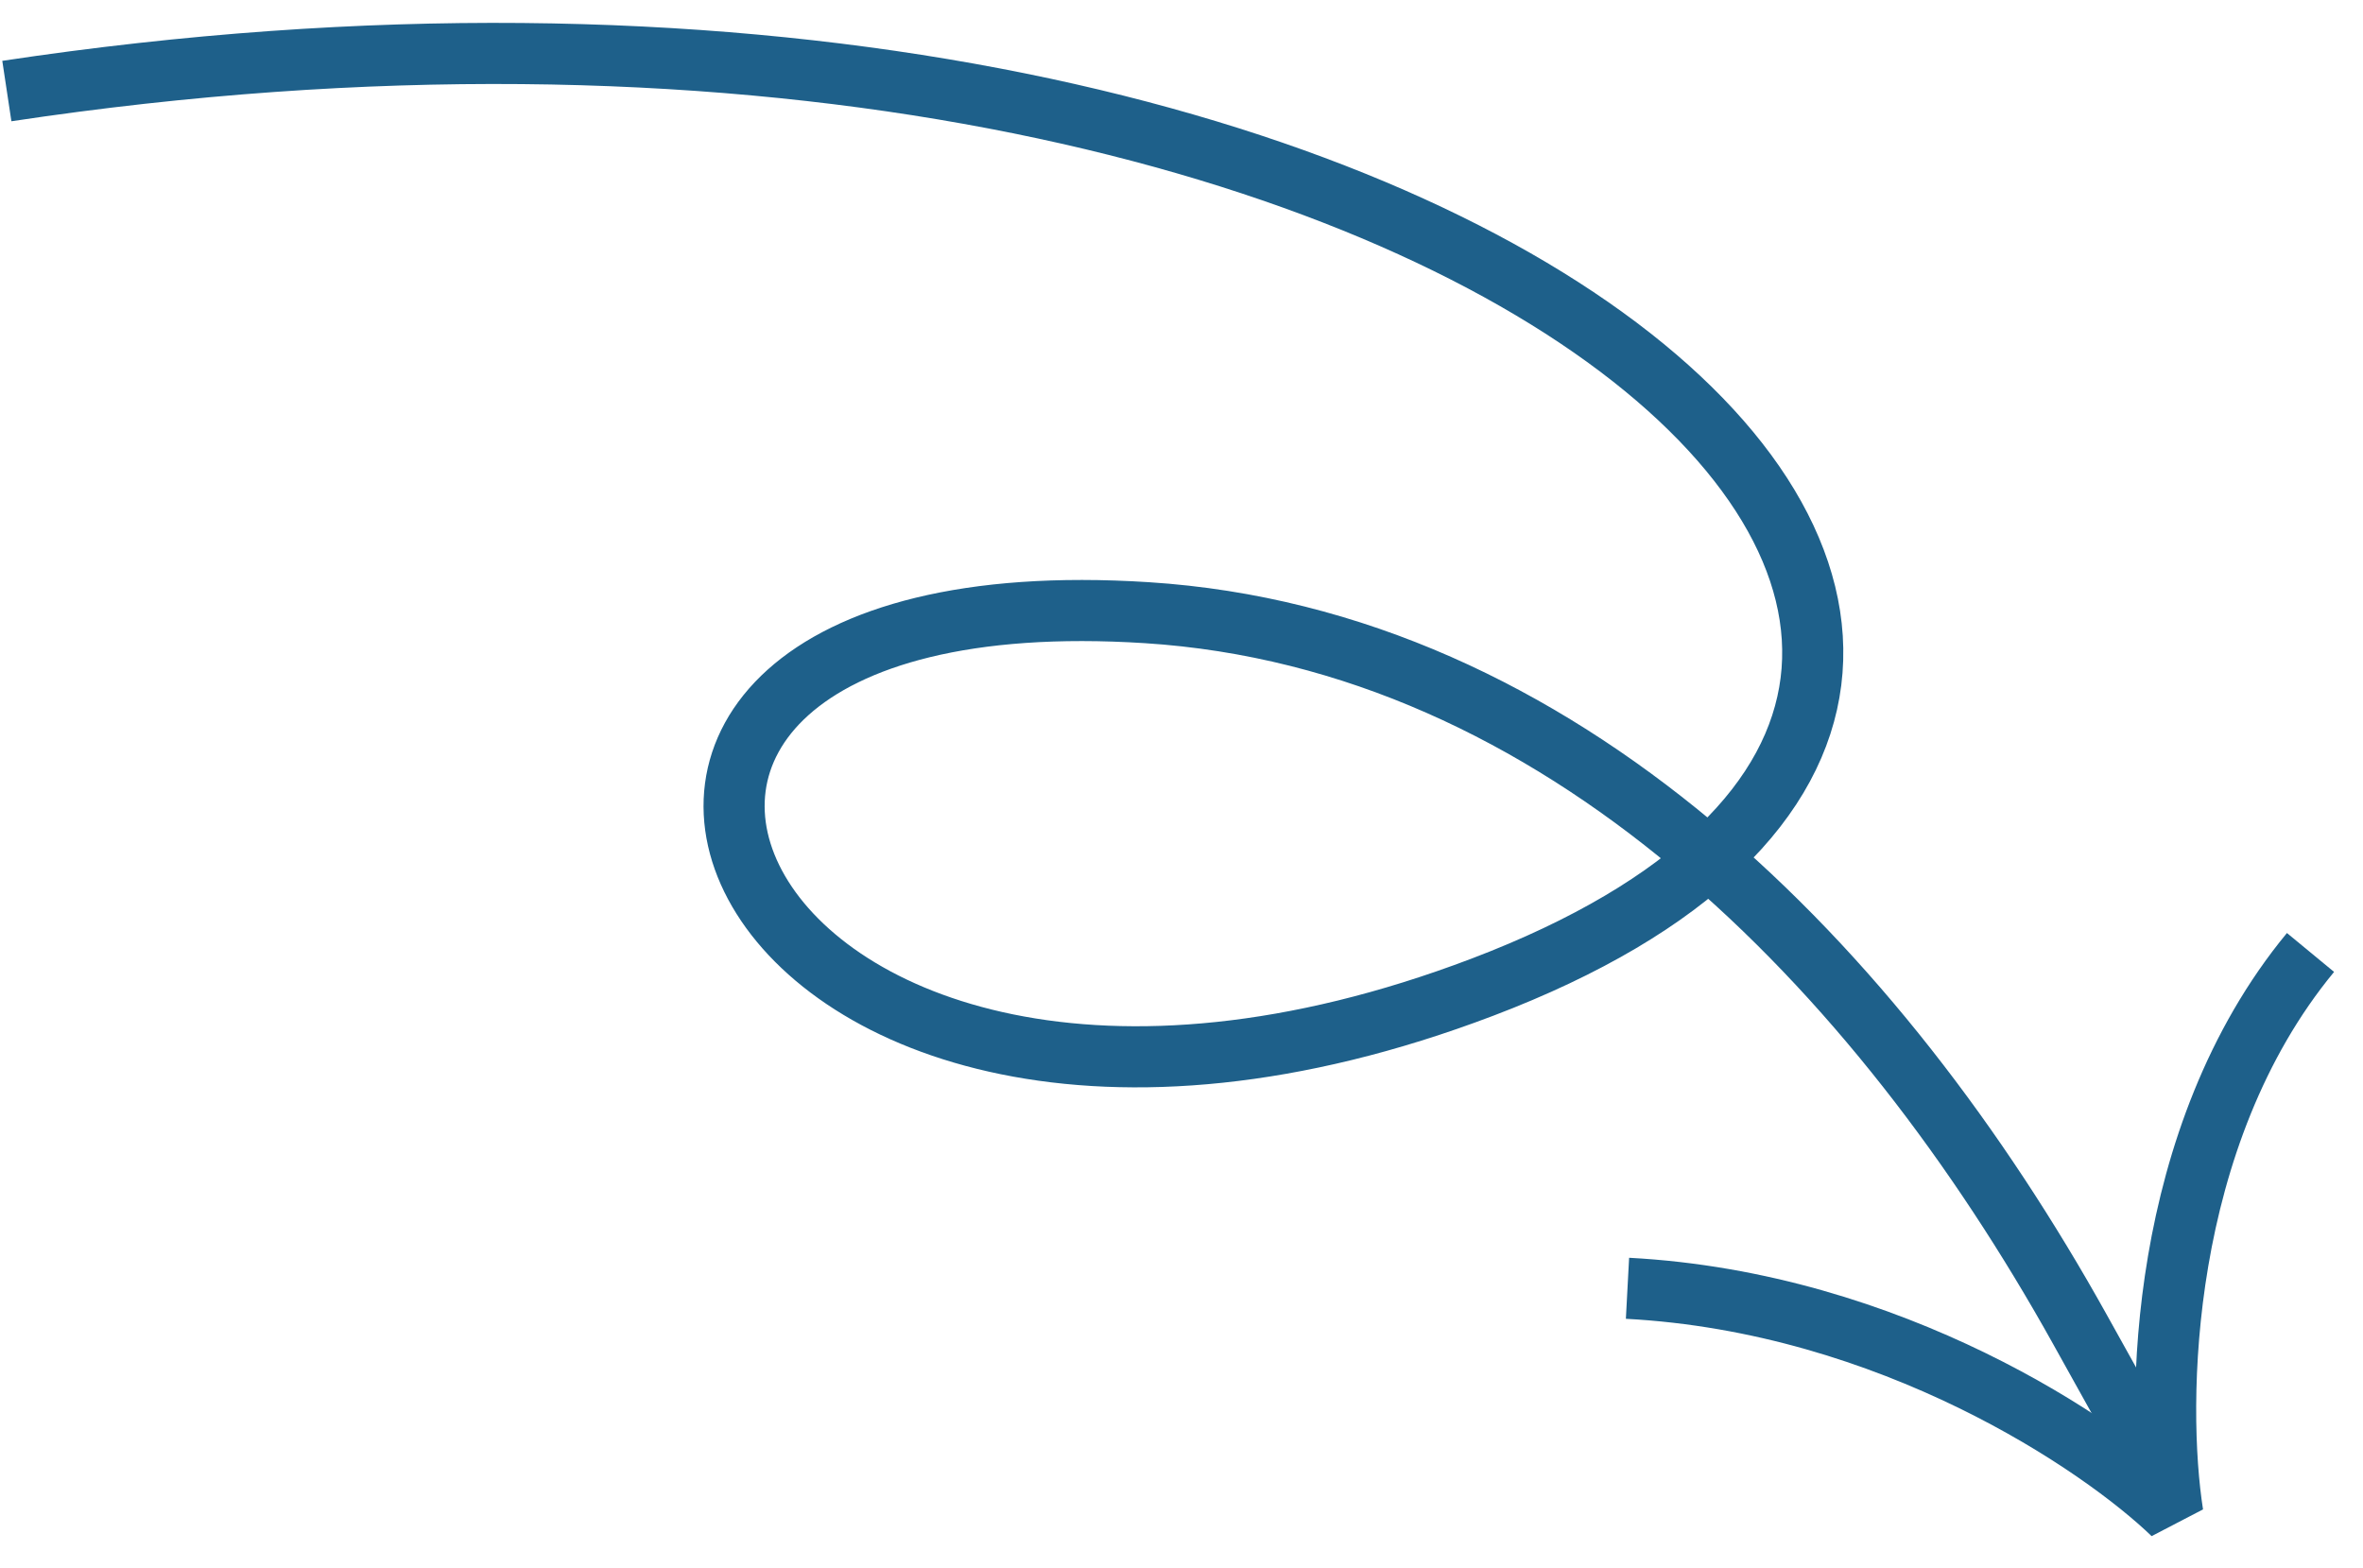
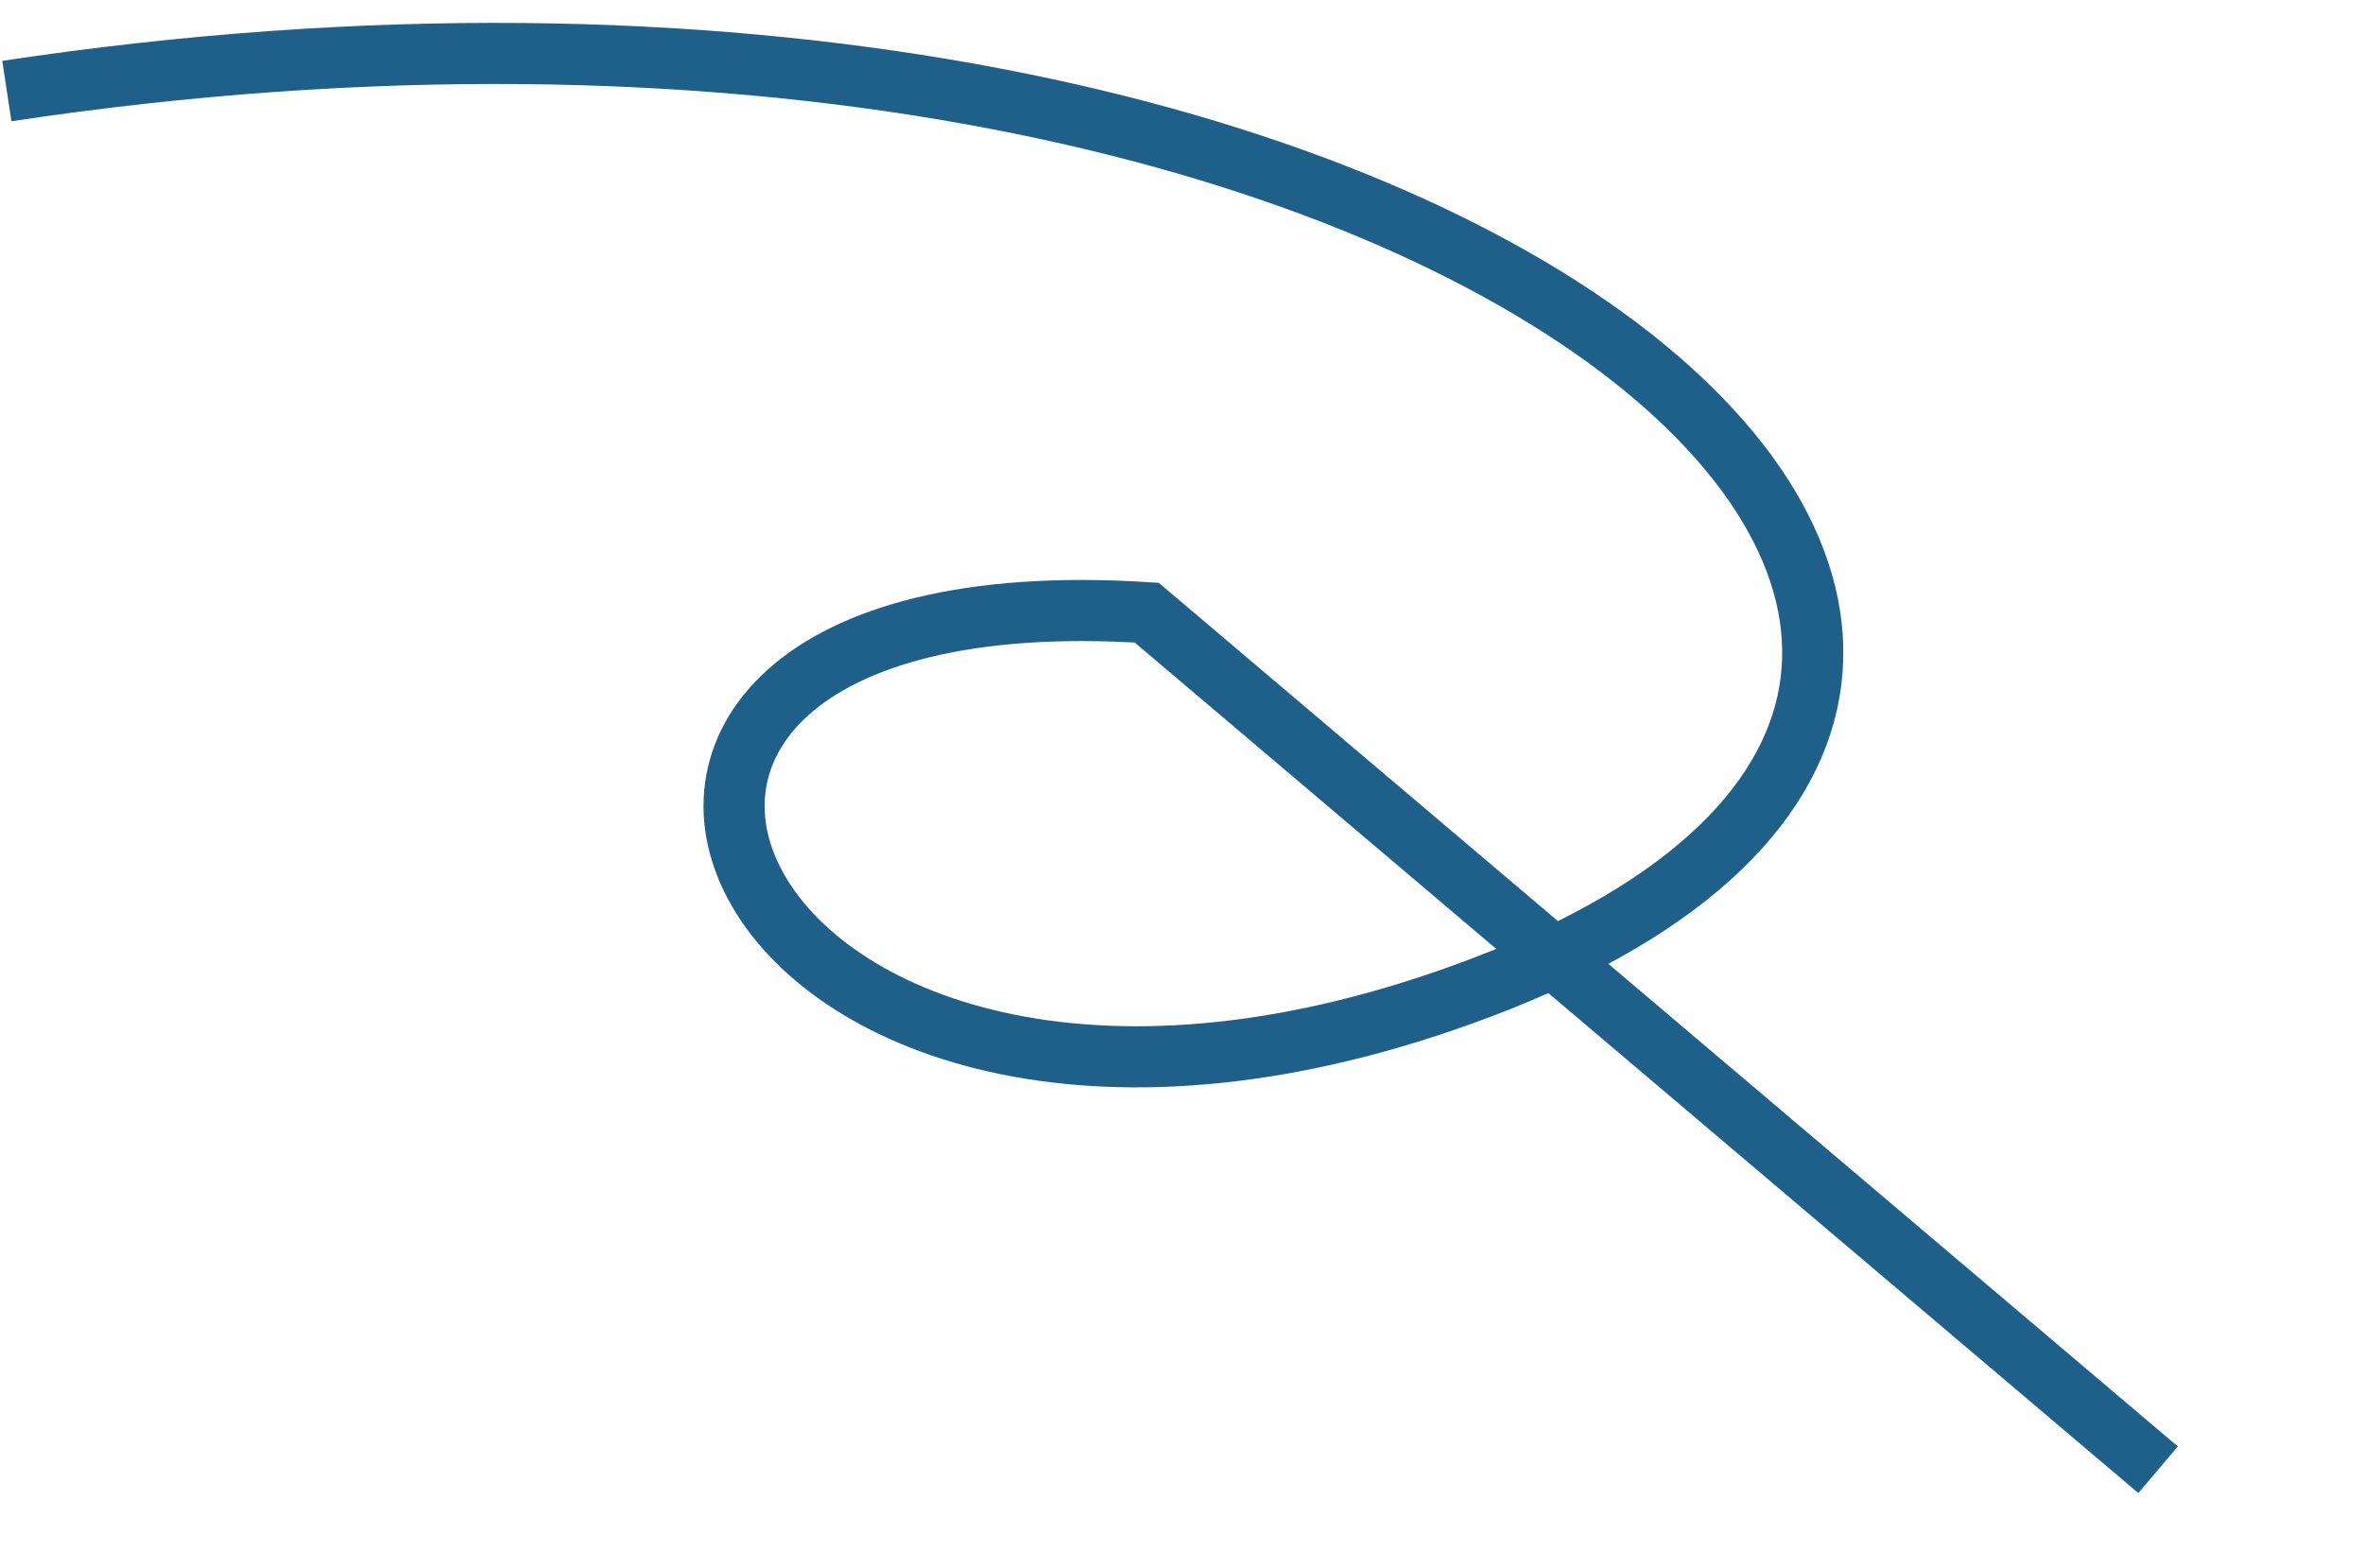
<svg xmlns="http://www.w3.org/2000/svg" width="116" height="77" viewBox="0 0 116 77" fill="none">
-   <path d="M0.336 4.47C71.657 -6.284 114.058 32.77 72.77 48.464C35.369 62.679 20.912 27.816 56.294 30.078C76.603 31.376 92.199 47.466 102.096 65.248L105.94 72.154" stroke="#1E608A" stroke-width="3" />
-   <path d="M113.423 46.759C105.965 55.798 105.81 68.908 106.665 74.334C103.132 70.924 92.832 63.933 79.894 63.246" stroke="#1E608A" stroke-width="3" stroke-linejoin="bevel" />
+   <path d="M0.336 4.47C71.657 -6.284 114.058 32.77 72.77 48.464C35.369 62.679 20.912 27.816 56.294 30.078L105.94 72.154" stroke="#1E608A" stroke-width="3" />
</svg>